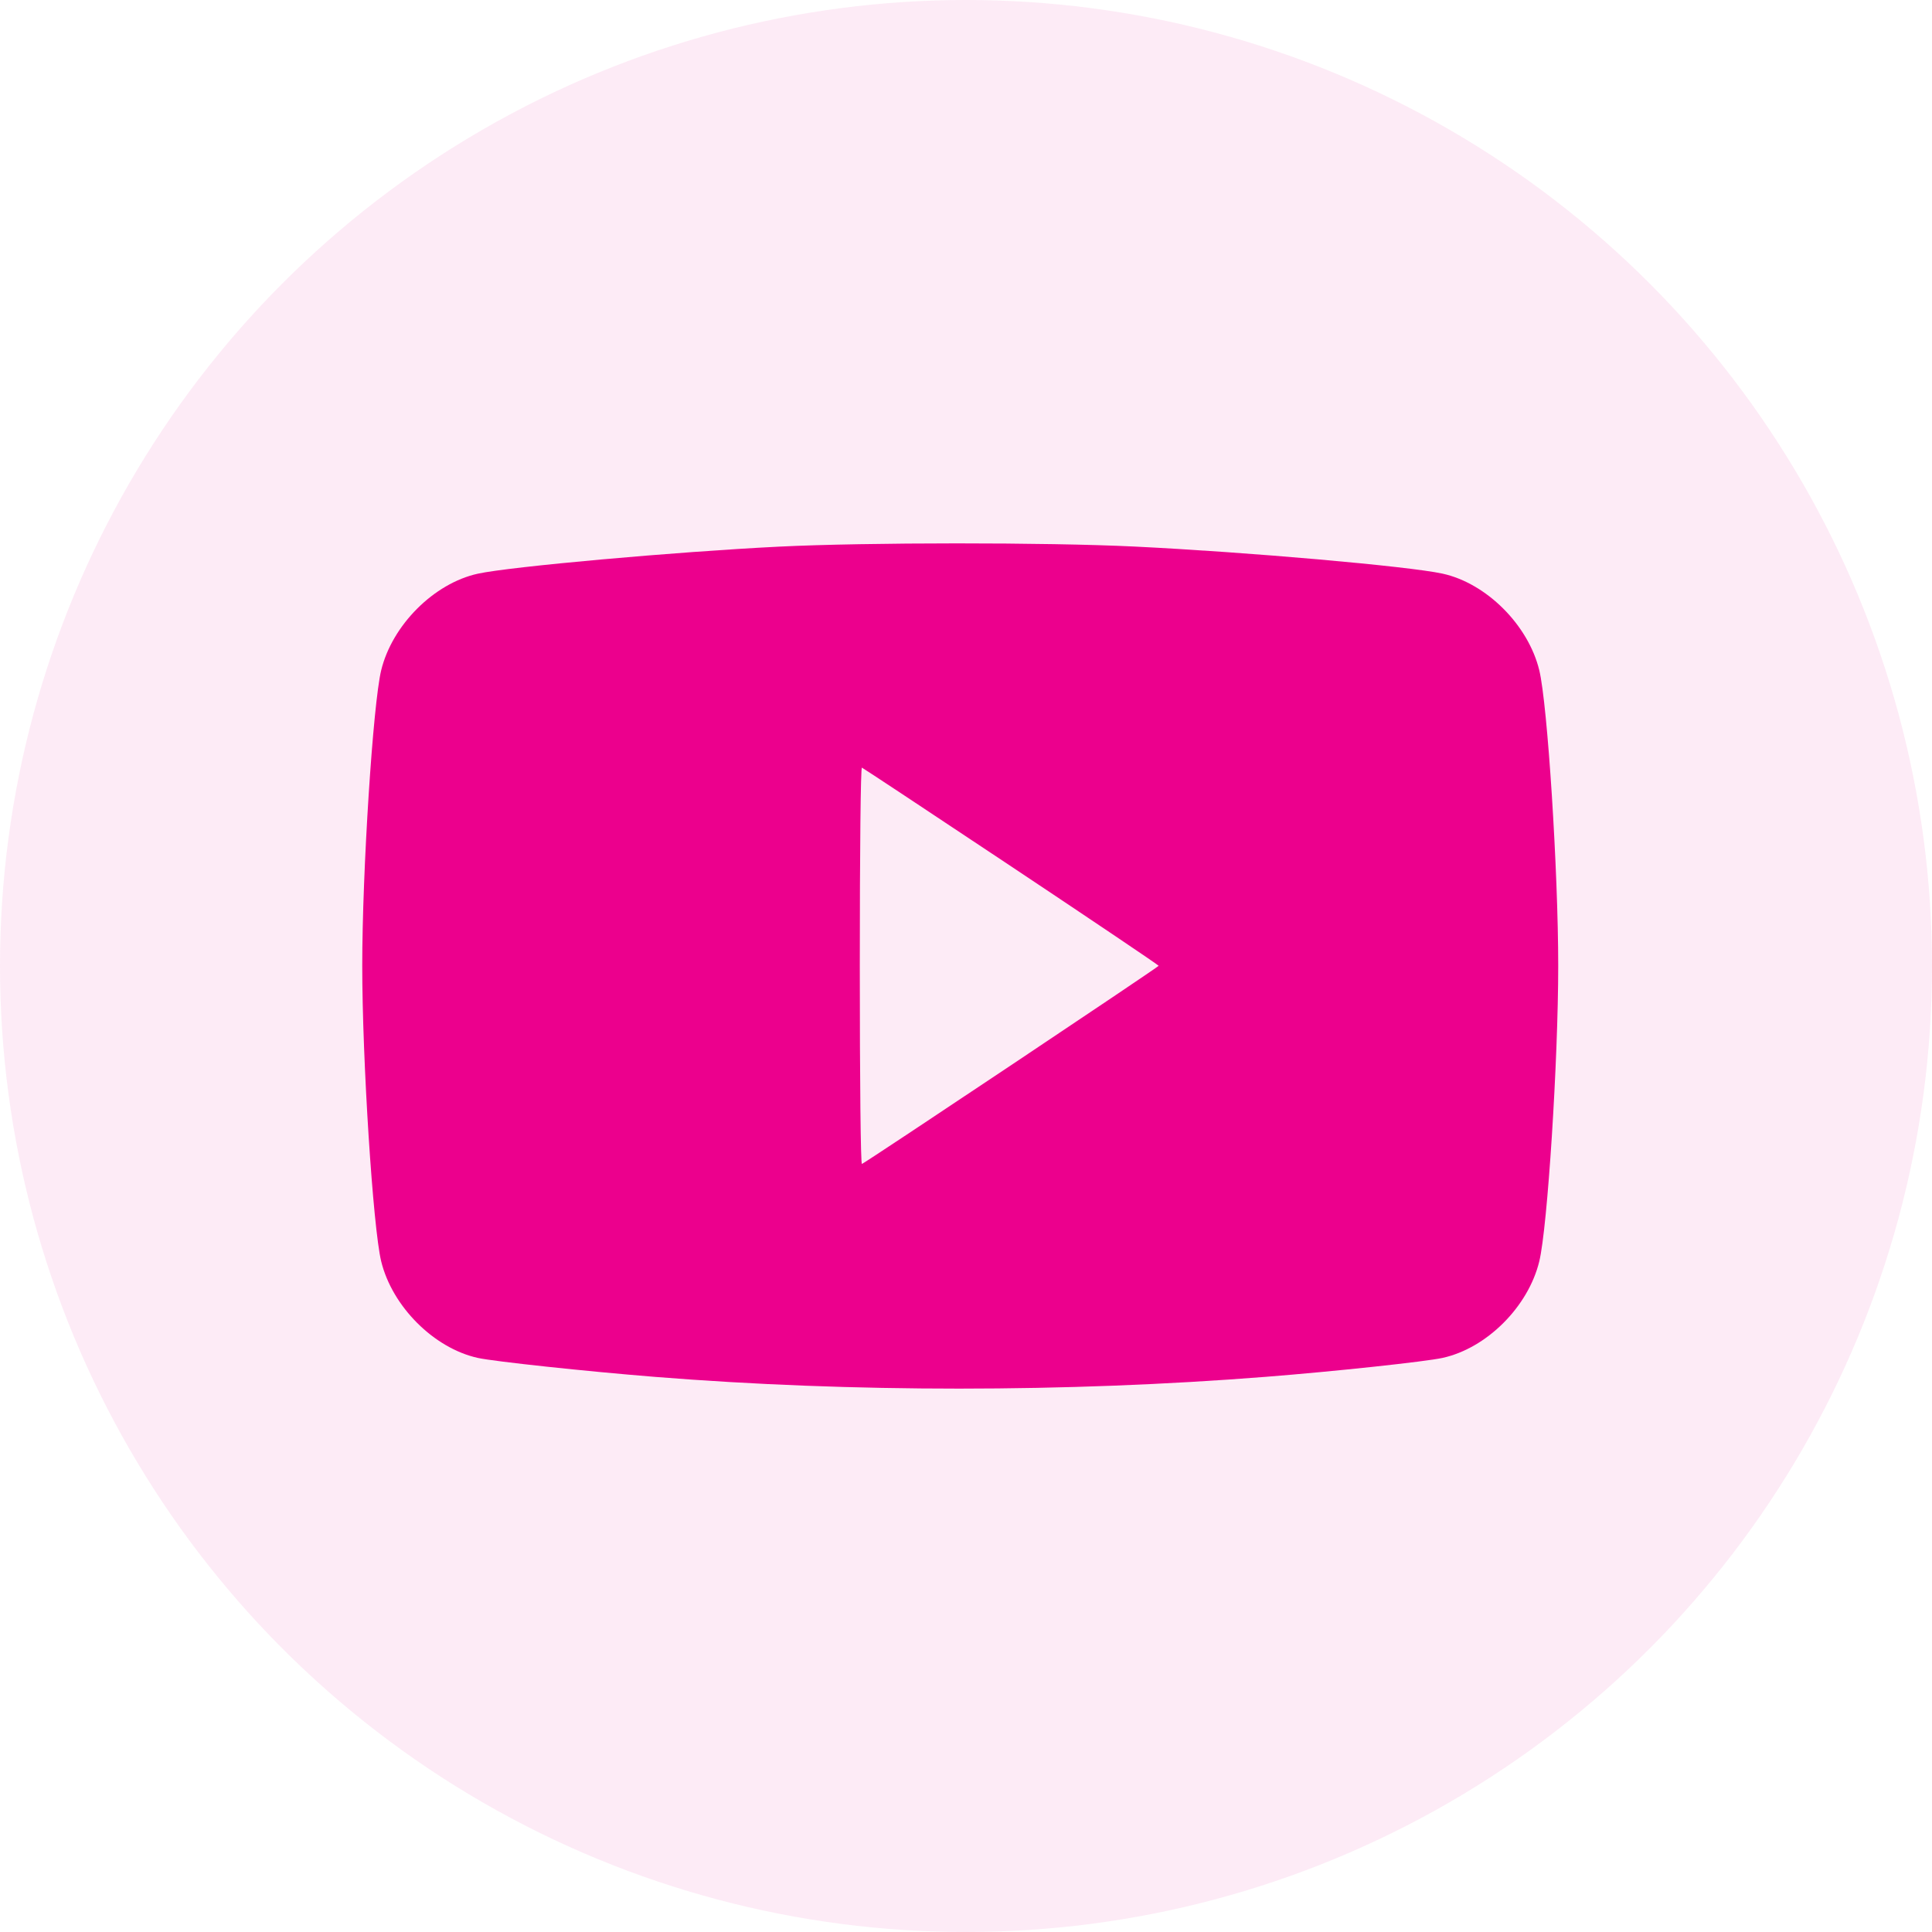
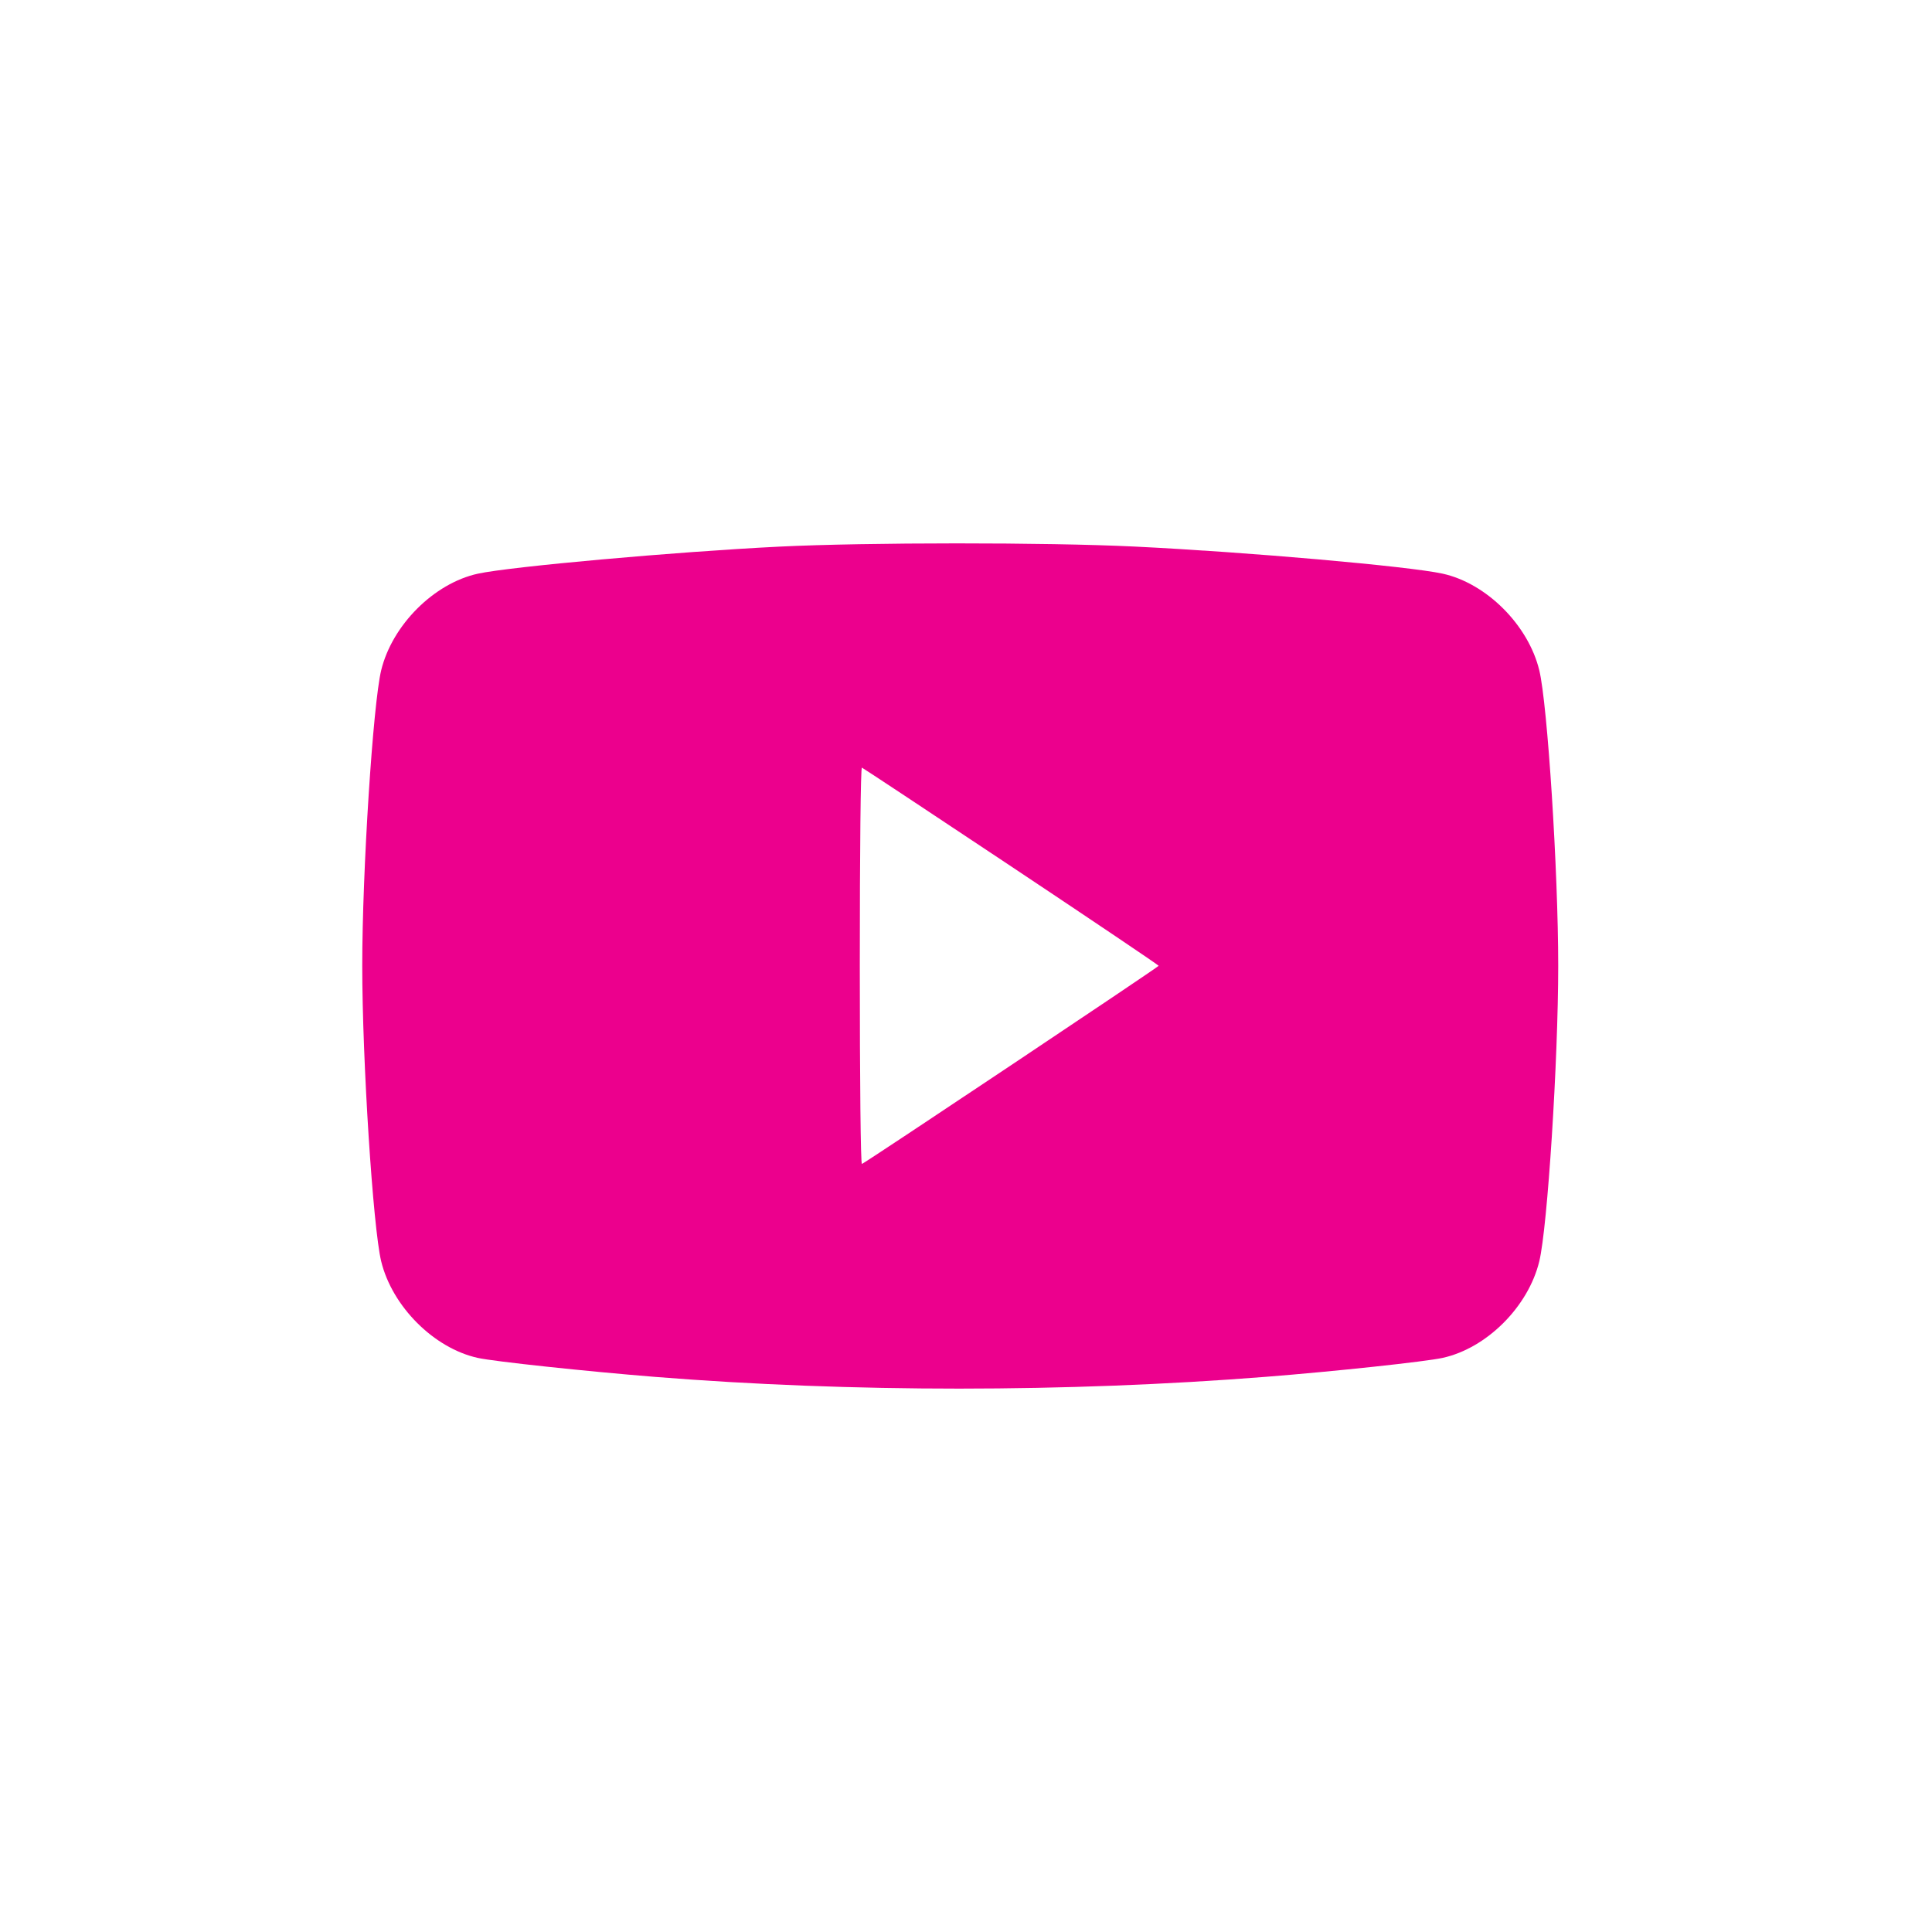
<svg xmlns="http://www.w3.org/2000/svg" width="64" height="64" viewBox="0 0 64 64" fill="none">
-   <circle cx="32" cy="32" r="32" fill="#EC008D" fill-opacity="0.08" />
  <path fill-rule="evenodd" clip-rule="evenodd" d="M25.809 18.108C22.376 18.278 16.9 18.77 15.83 19.004C14.376 19.322 12.991 20.707 12.627 22.205C12.355 23.328 12 28.862 12 31.993C12 35.124 12.355 40.658 12.627 41.782C12.991 43.279 14.376 44.664 15.83 44.983C16.378 45.103 19.429 45.429 21.711 45.612C28.194 46.13 35.327 46.129 41.932 45.609C44.186 45.432 47.222 45.107 47.788 44.982C49.25 44.661 50.627 43.286 50.991 41.782C51.264 40.658 51.618 35.124 51.618 31.993C51.618 28.862 51.264 23.328 50.991 22.205C50.628 20.707 49.242 19.322 47.788 19.003C46.661 18.757 41.34 18.288 37.574 18.105C34.672 17.964 28.704 17.965 25.809 18.108ZM33.502 28.704C36.186 30.492 38.382 31.972 38.382 31.993C38.382 32.032 28.682 38.509 28.552 38.557C28.511 38.573 28.482 35.863 28.482 31.993C28.482 28.123 28.511 25.414 28.552 25.429C28.59 25.443 30.817 26.917 33.502 28.704Z" fill="#EC008D" />
</svg>